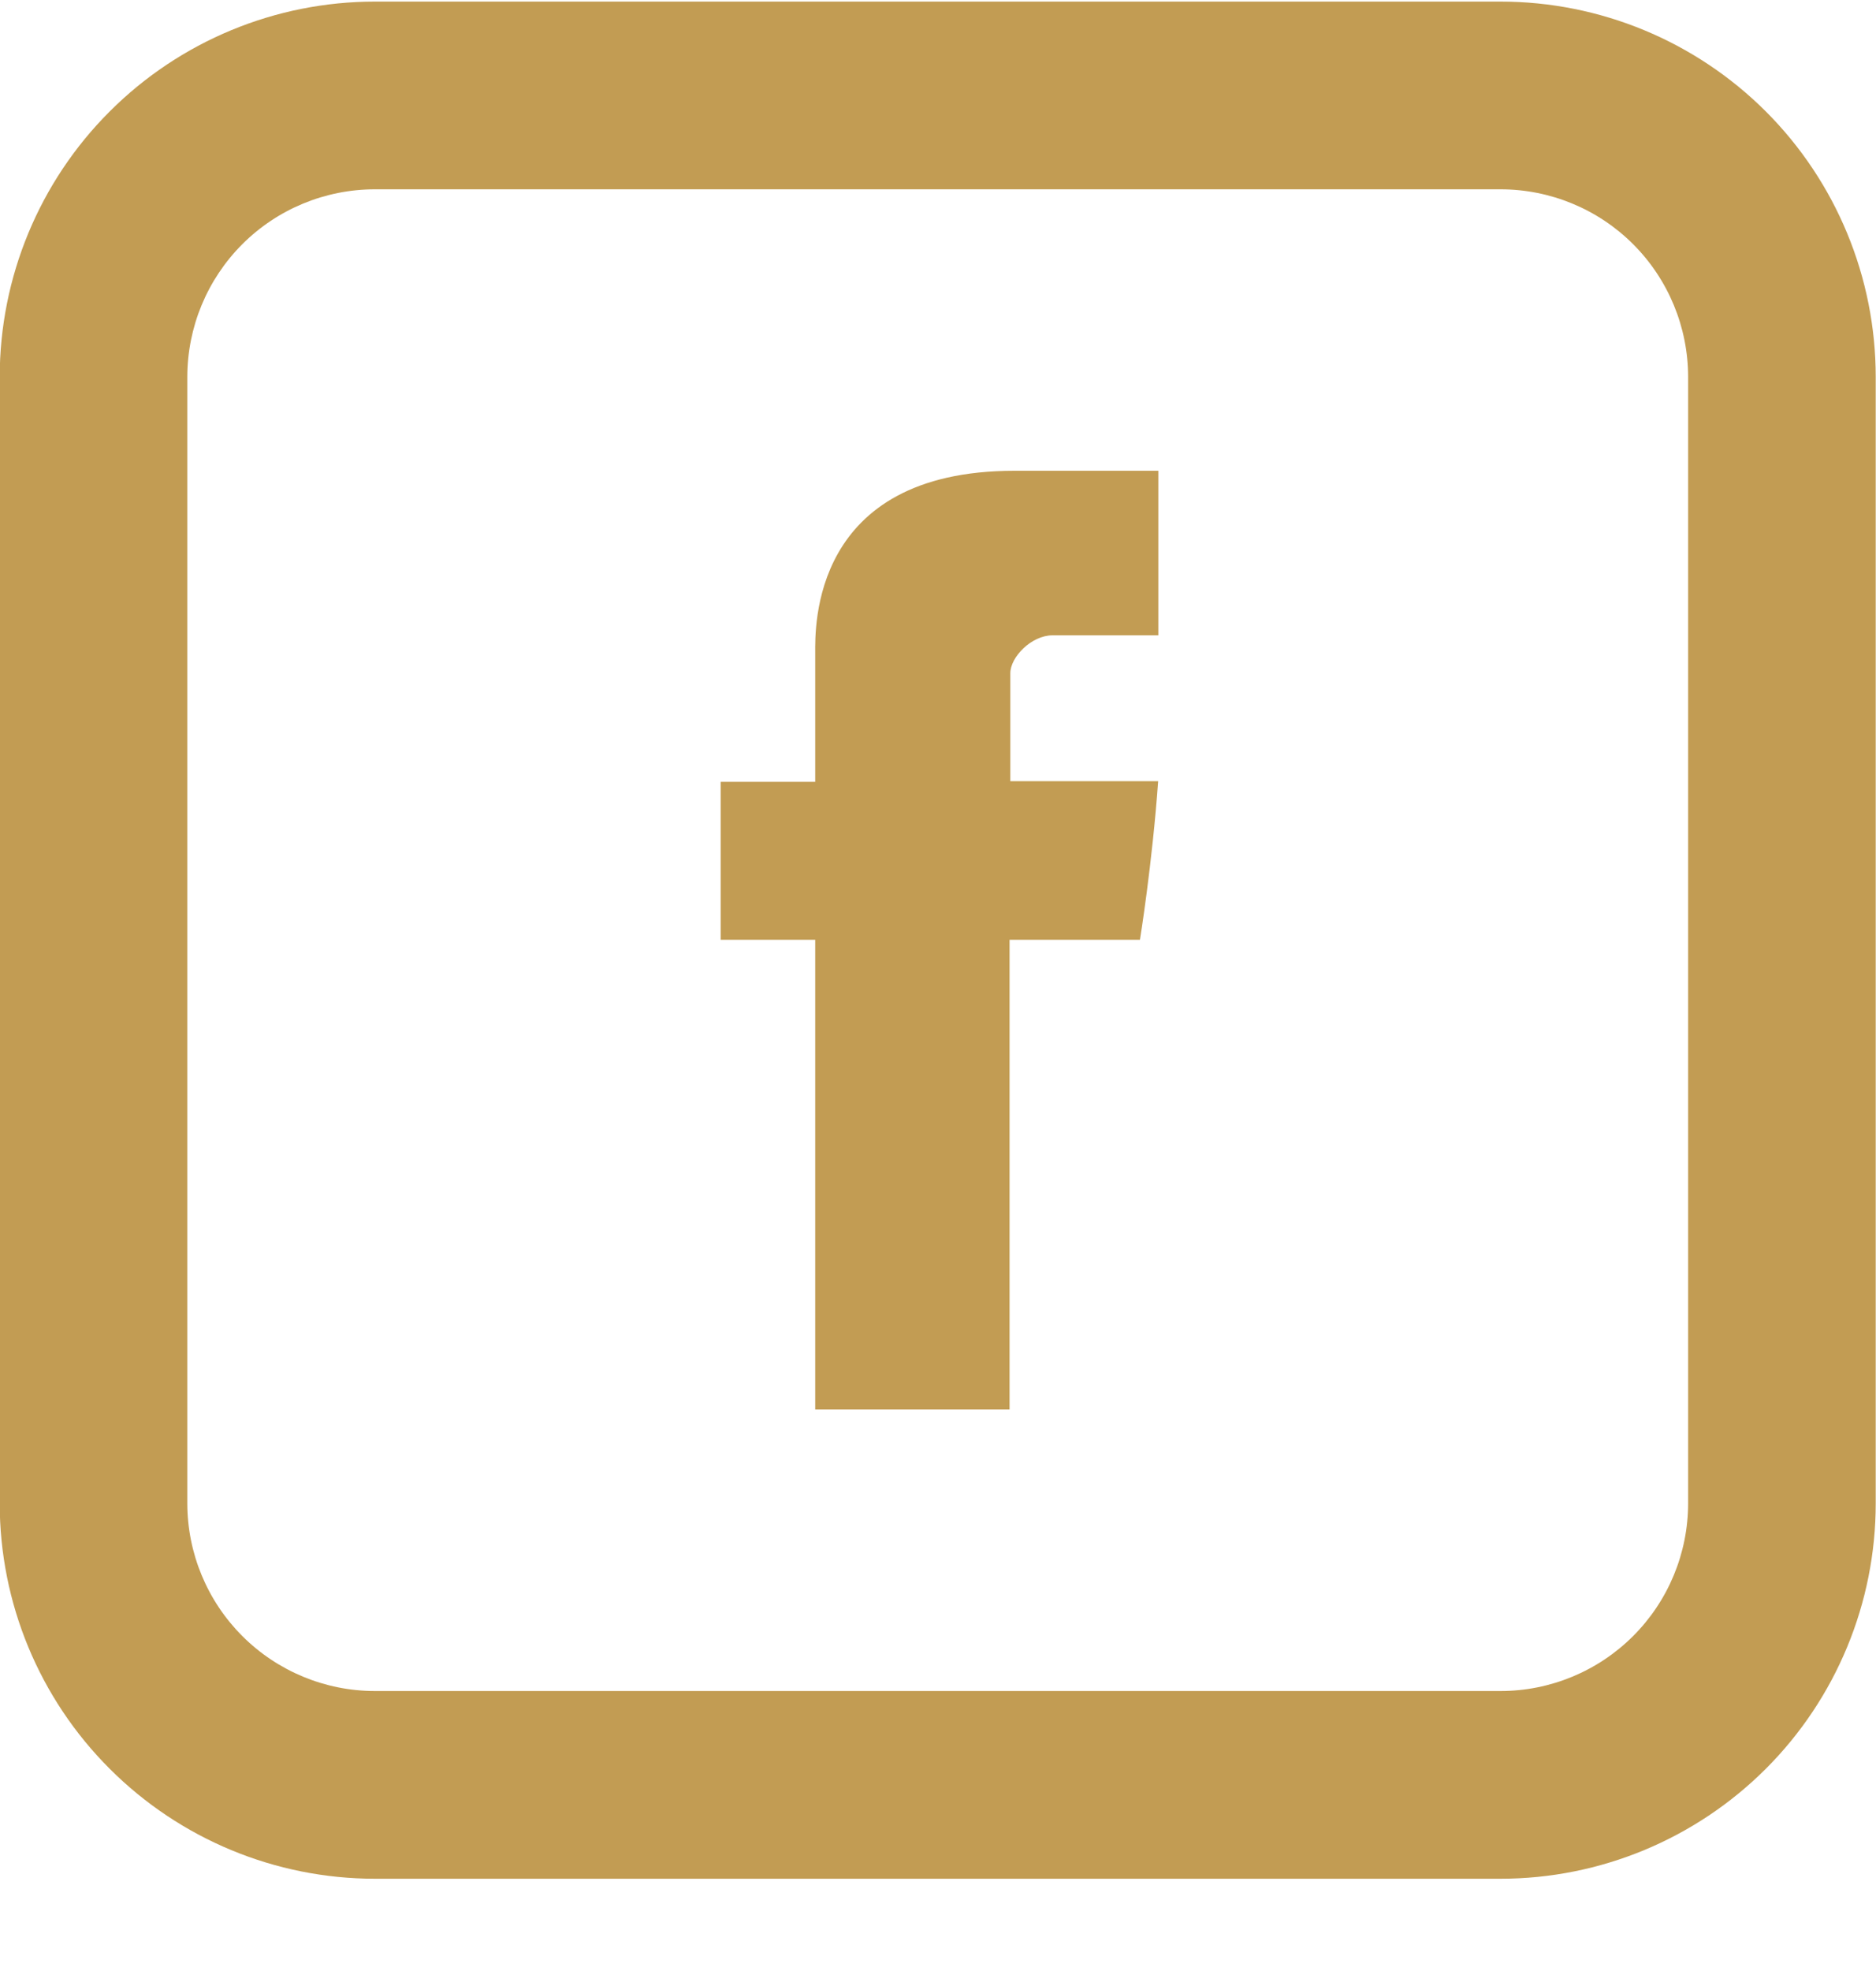
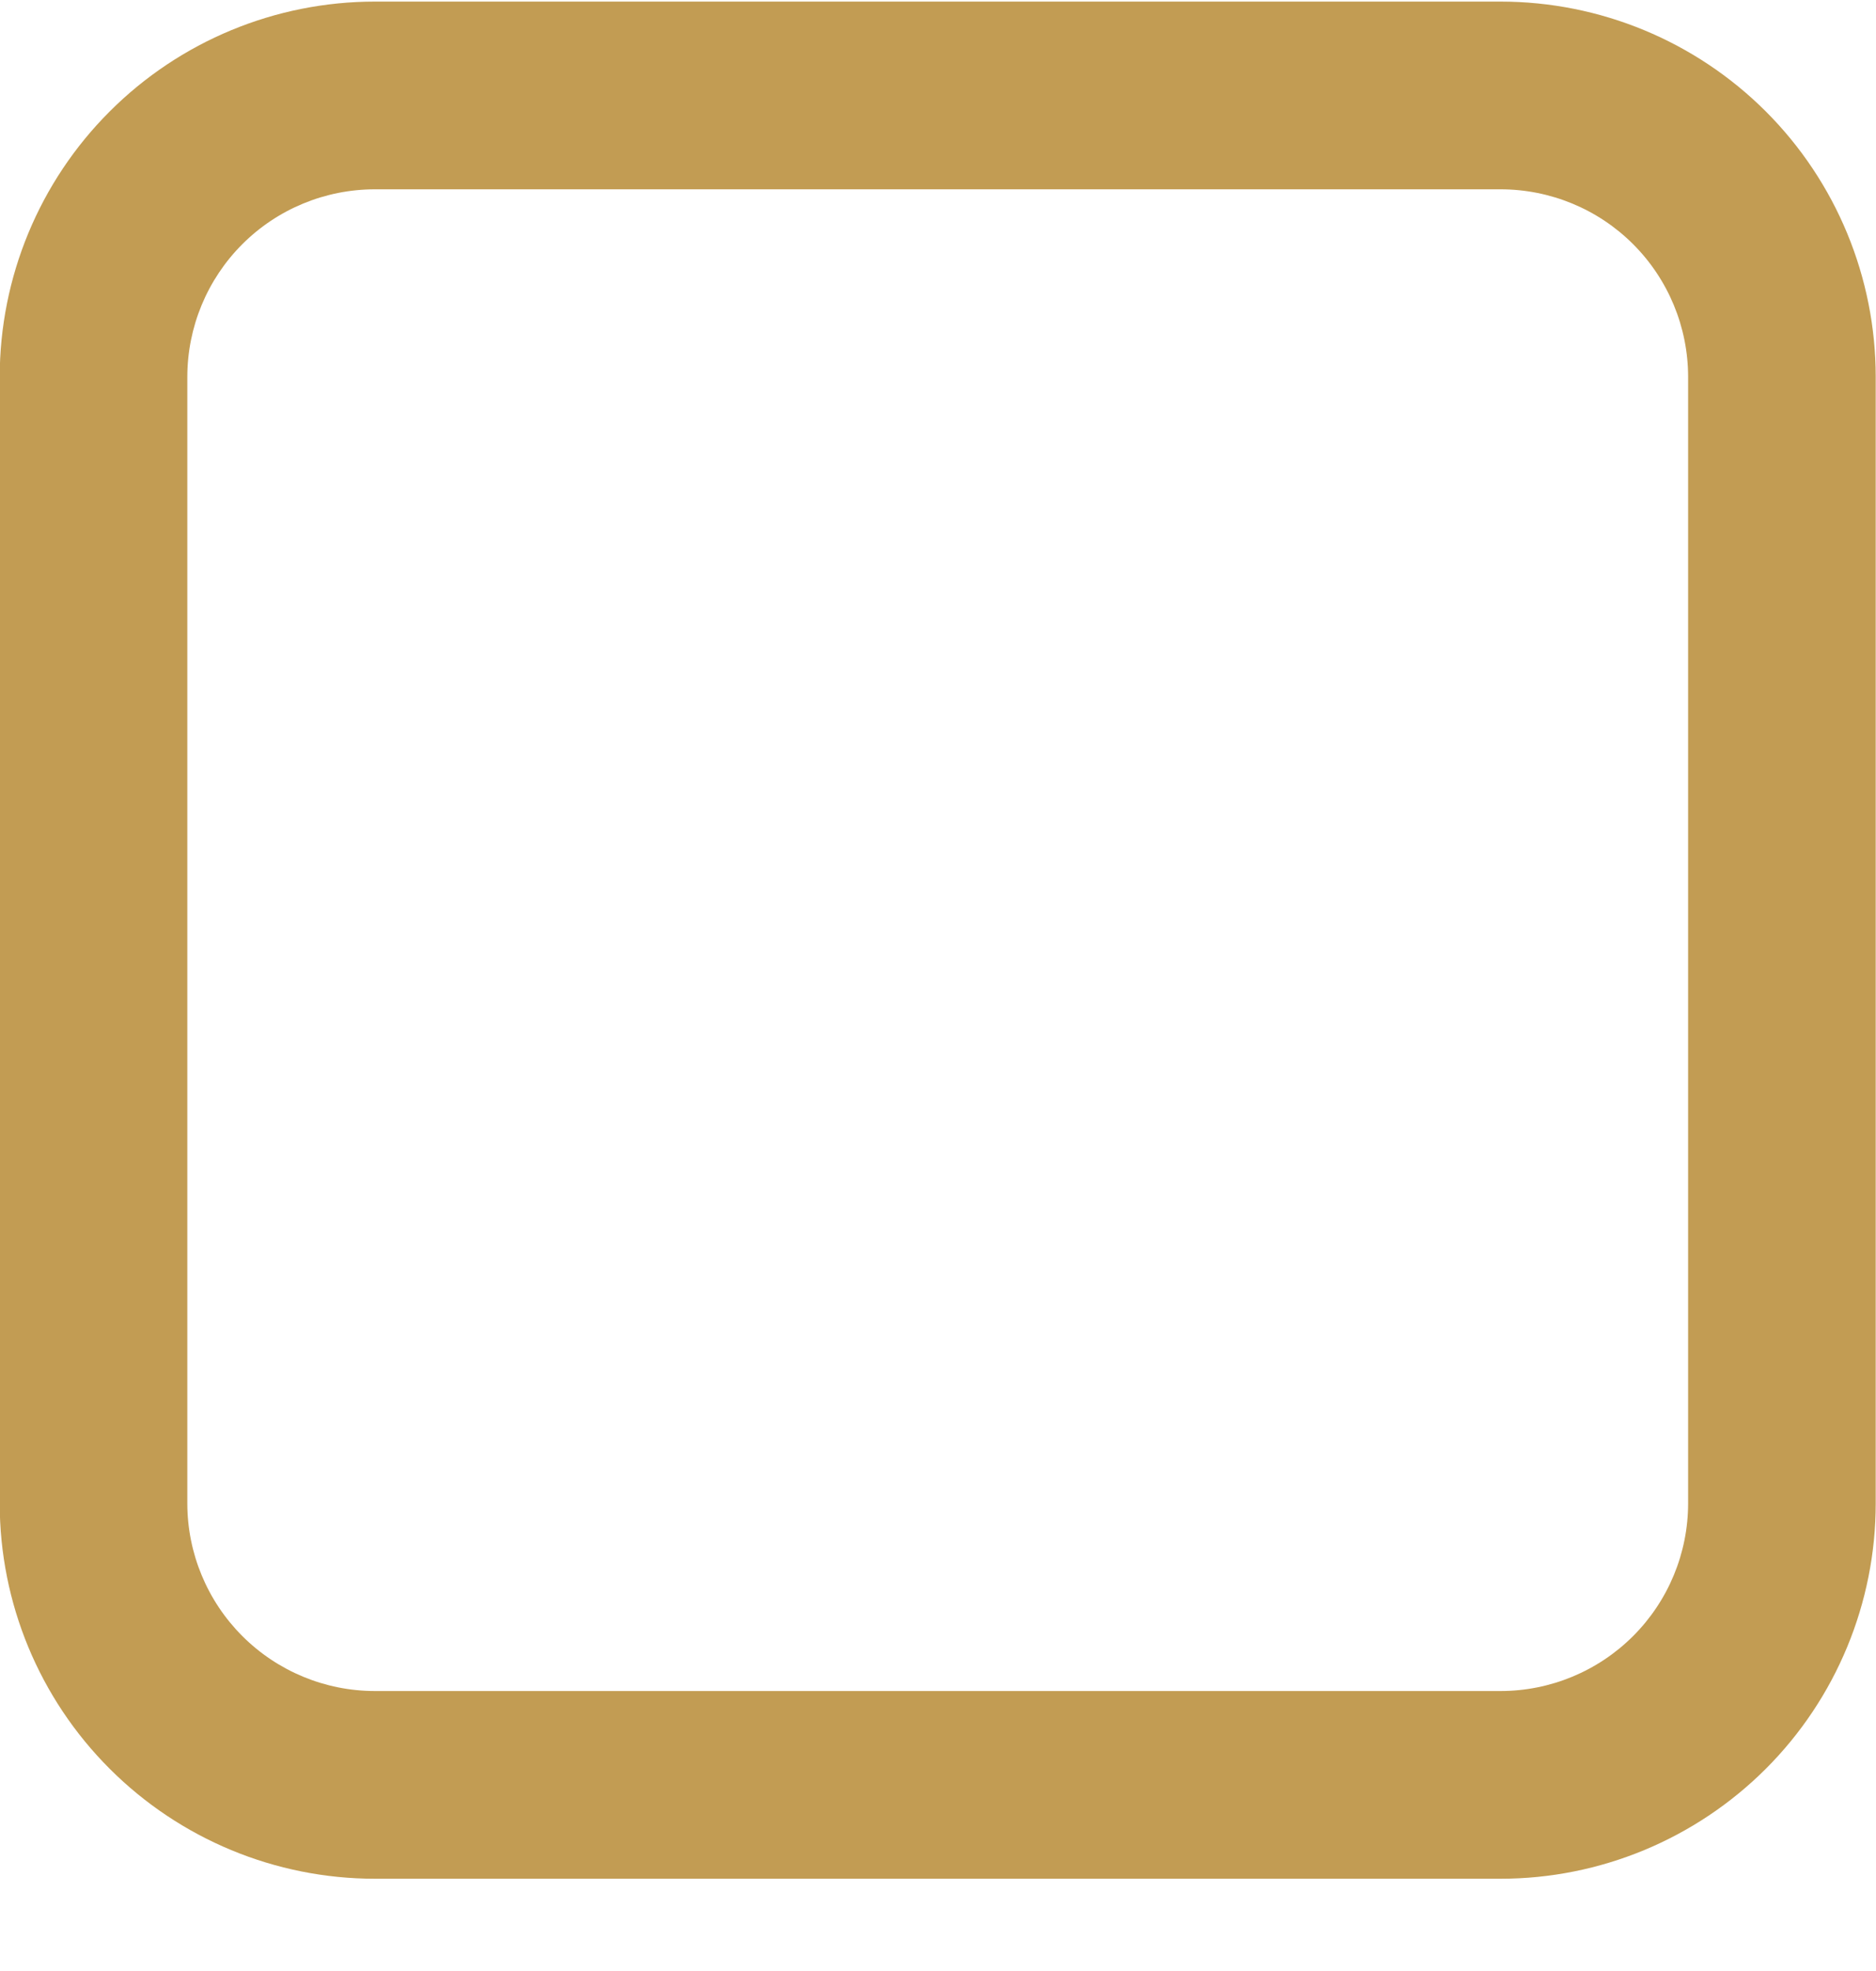
<svg xmlns="http://www.w3.org/2000/svg" width="20" height="21" viewBox="0 0 20 21" fill="none">
-   <path d="M8.691 6.953V8.33H7.683V10.013H8.691V15.016H10.763V10.013H12.153C12.153 10.013 12.284 9.206 12.347 8.323H10.771V7.173C10.771 7 10.997 6.769 11.221 6.769H12.349V5.016H10.814C8.64 5.016 8.691 6.701 8.691 6.953Z" fill="#C29C53" />
  <path d="M3.997 2.017C3.467 2.017 2.958 2.227 2.583 2.602C2.208 2.977 1.997 3.486 1.997 4.017V16.017C1.997 16.547 2.208 17.056 2.583 17.431C2.958 17.806 3.467 18.017 3.997 18.017H15.997C16.527 18.017 17.036 17.806 17.411 17.431C17.786 17.056 17.997 16.547 17.997 16.017V4.017C17.997 3.486 17.786 2.977 17.411 2.602C17.036 2.227 16.527 2.017 15.997 2.017H3.997ZM3.997 0.017H15.997C17.058 0.017 18.075 0.438 18.826 1.188C19.576 1.938 19.997 2.956 19.997 4.017V16.017C19.997 17.078 19.576 18.095 18.826 18.845C18.075 19.595 17.058 20.017 15.997 20.017H3.997C2.936 20.017 1.919 19.595 1.169 18.845C0.418 18.095 -0.003 17.078 -0.003 16.017V4.017C-0.003 2.956 0.418 1.938 1.169 1.188C1.919 0.438 2.936 0.017 3.997 0.017V0.017Z" fill="#C29C53" />
</svg>